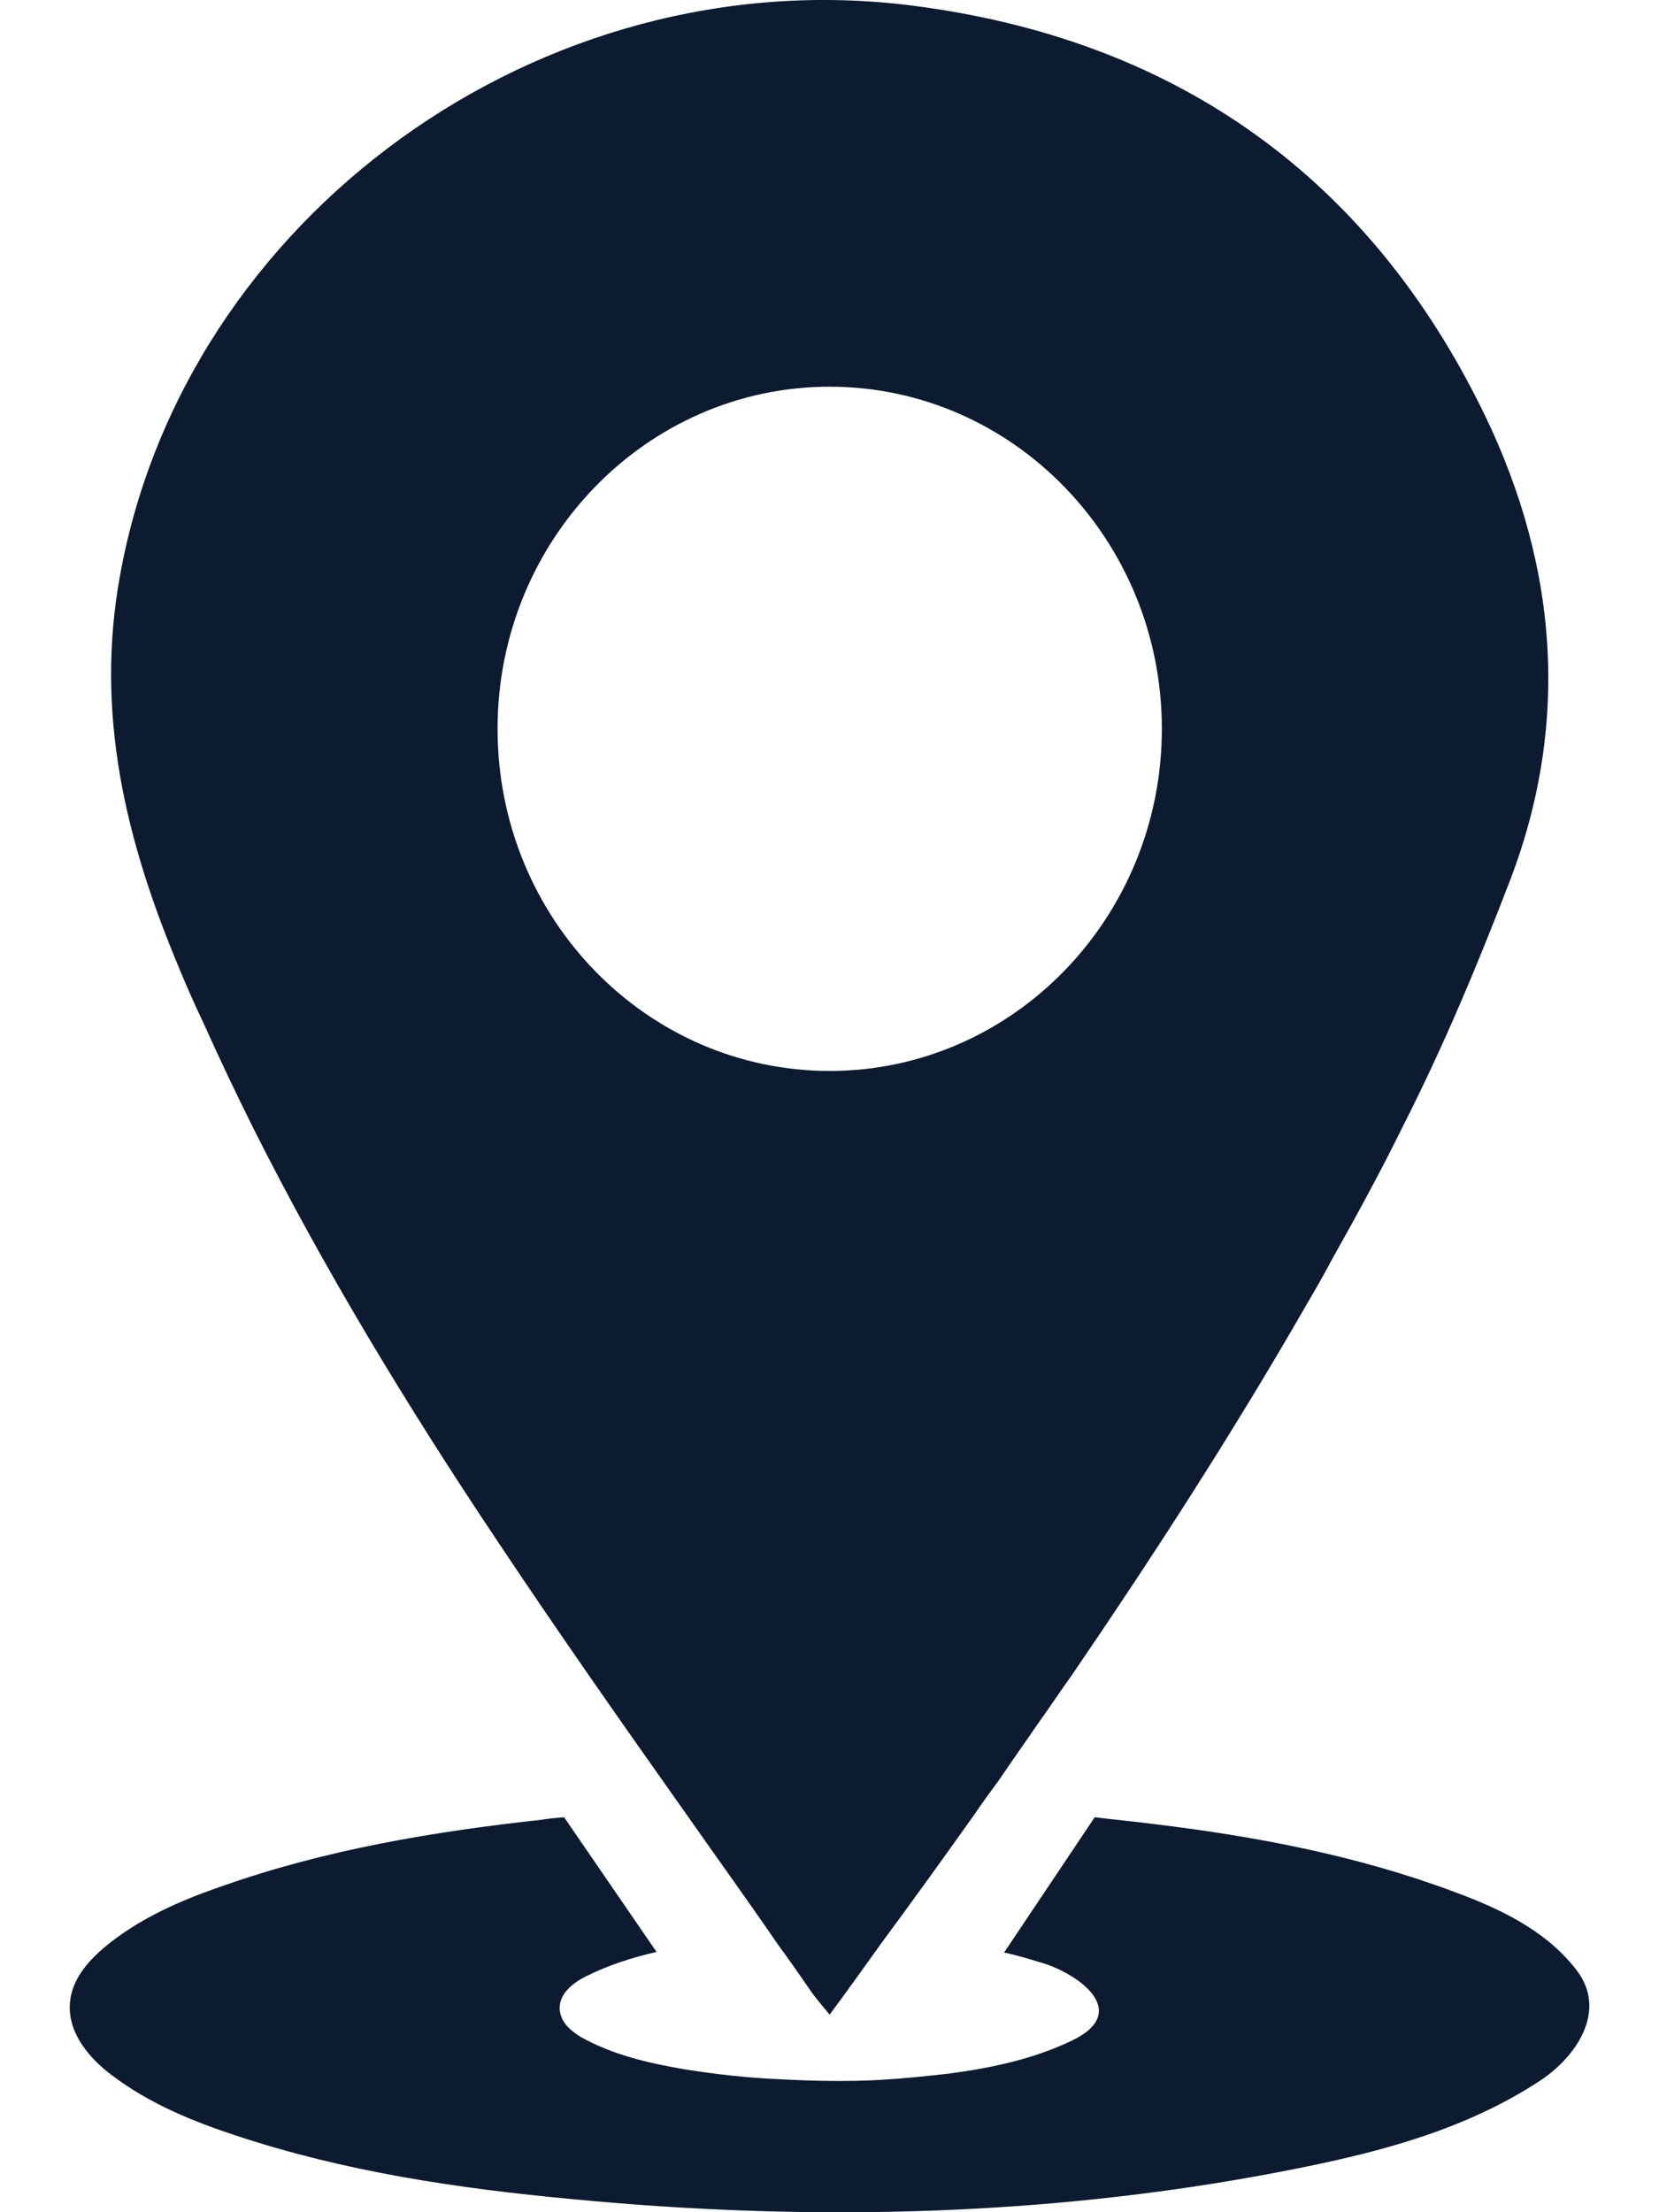
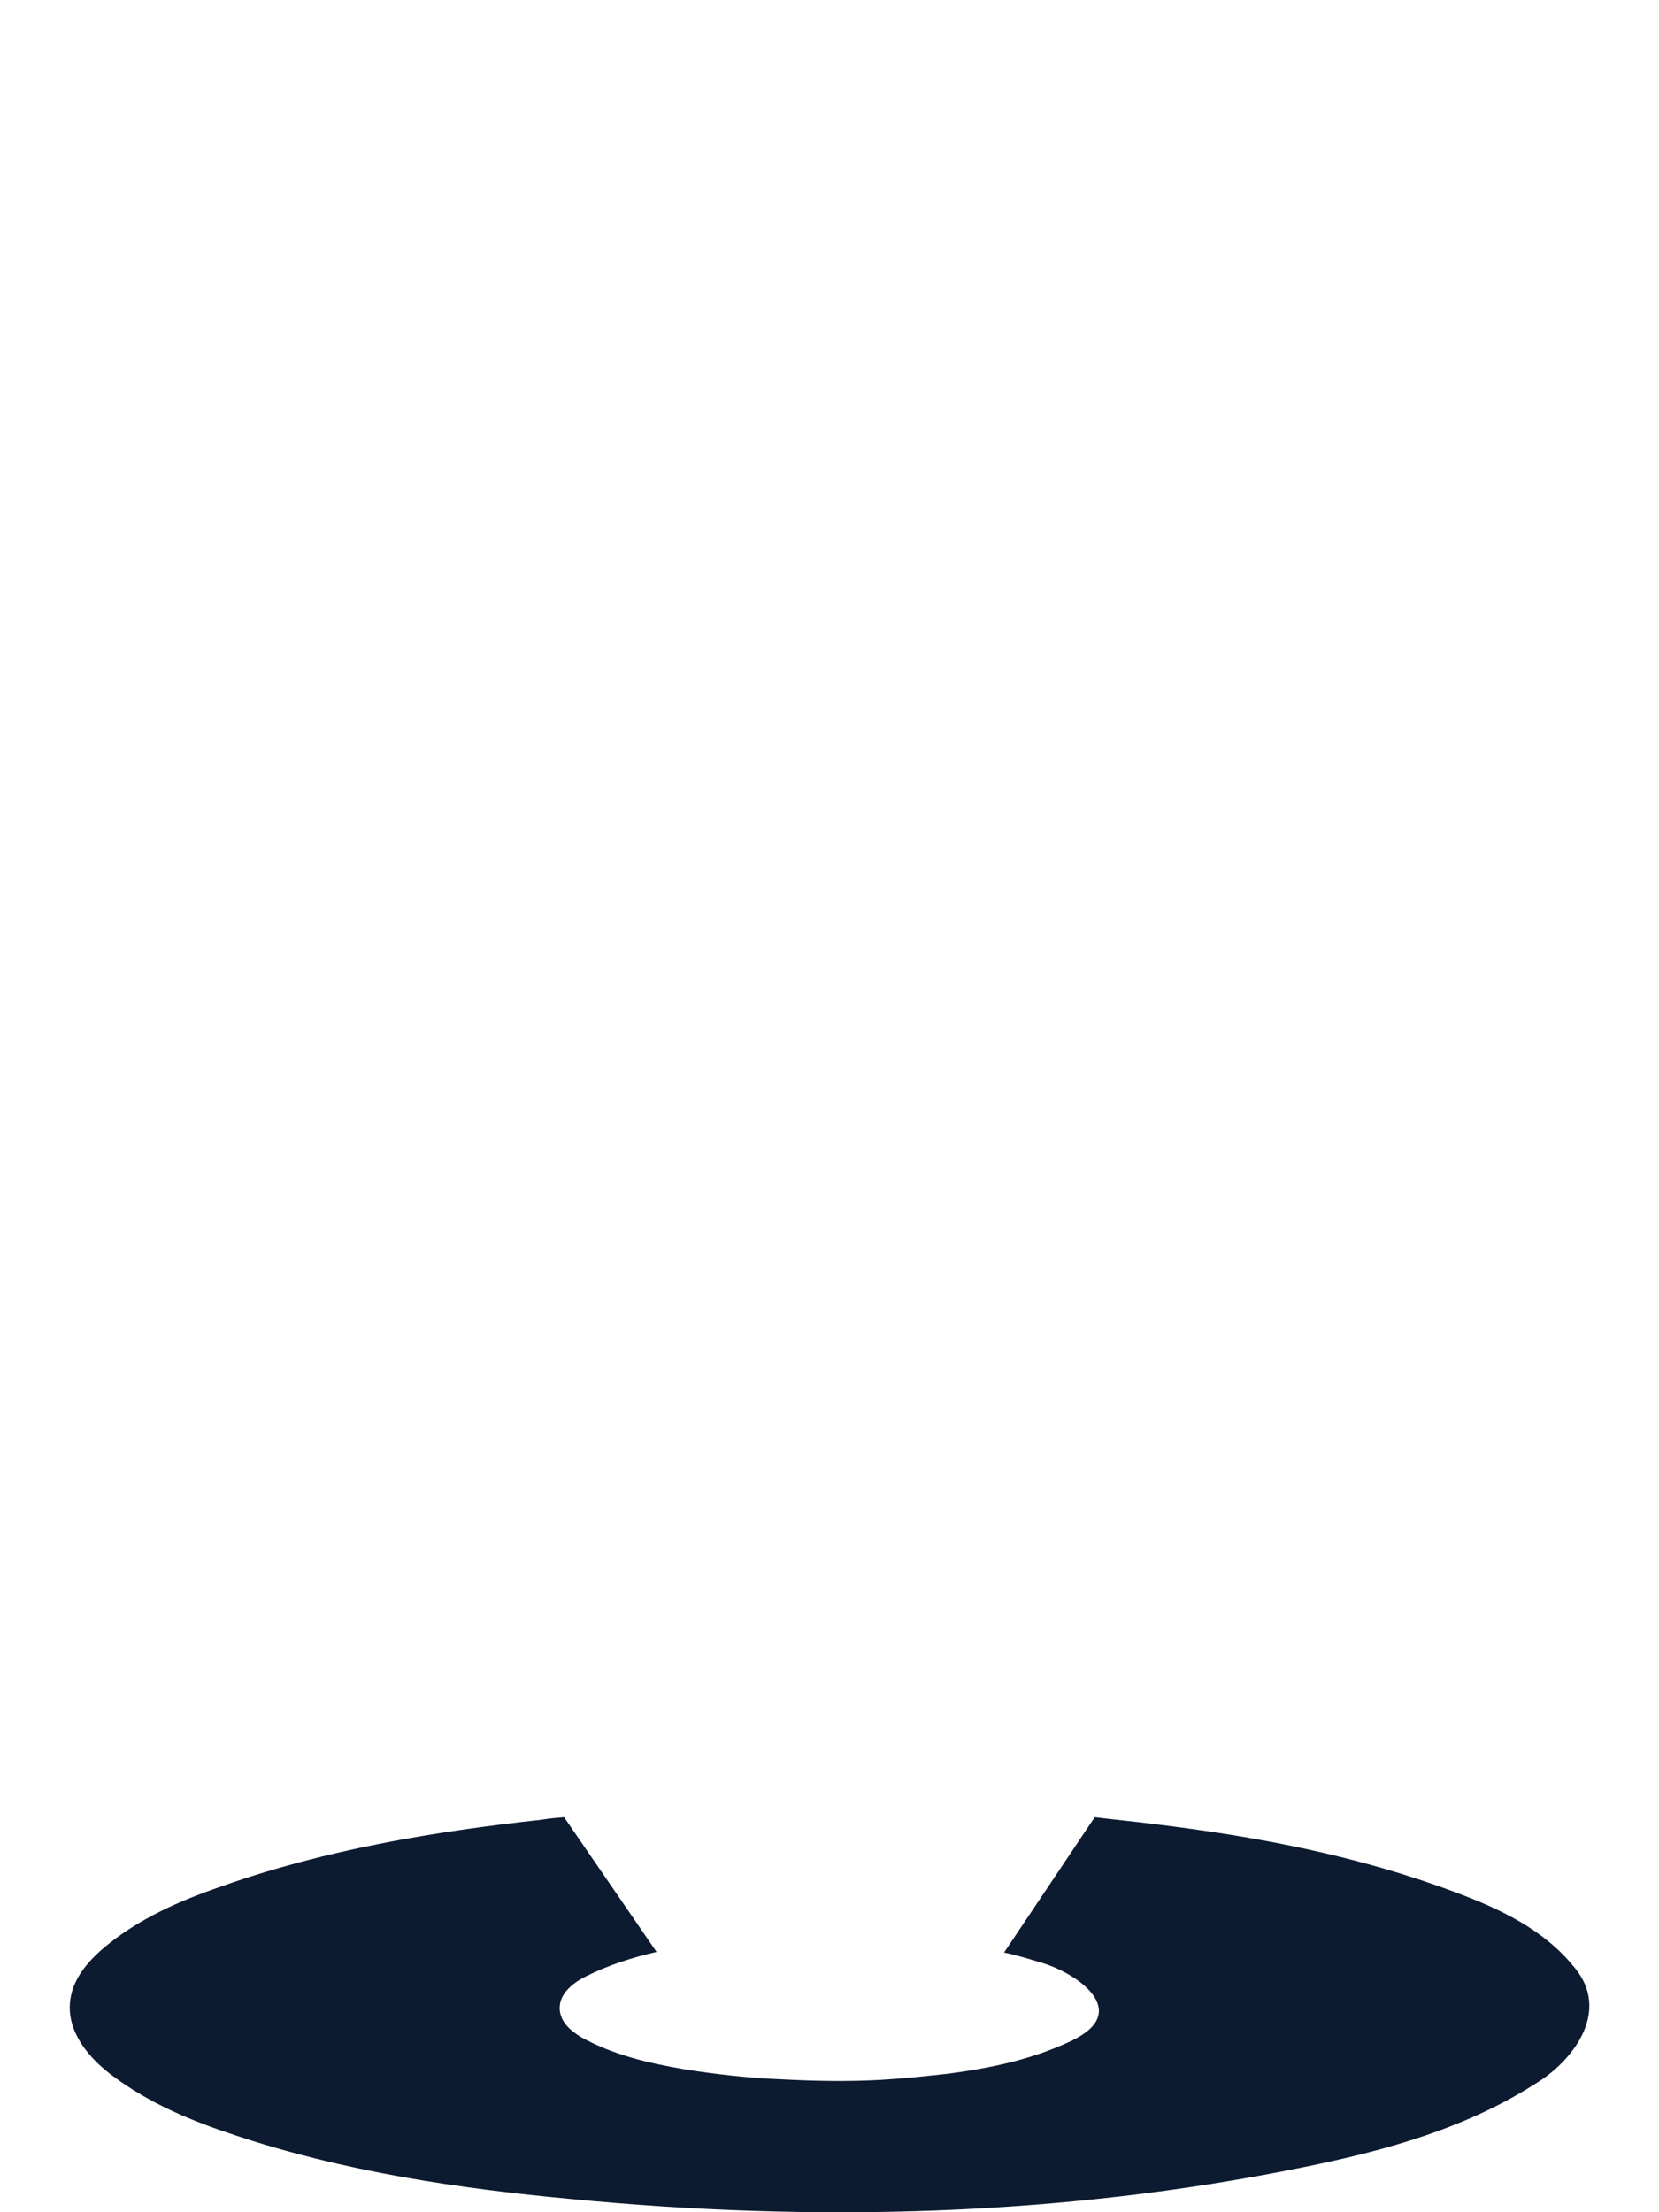
<svg xmlns="http://www.w3.org/2000/svg" id="Layer_2" width="18" height="24" data-name="Layer 2" viewBox="0 0 175.87 256">
  <g id="Layer_1-2" data-name="Layer 1">
    <g>
      <path d="m4.91,240.17c4.38,3.3,9.34,5.32,14.37,6.97,12.57,4.17,25.65,6.11,38.72,7.33,28.23,2.73,56.83,2.01,84.7-3.66,9.56-1.94,19.11-4.53,27.52-10.06,4.02-2.66,7.9-8.05,4.1-12.86-3.59-4.6-8.91-7.04-13.94-8.91-11.28-4.24-23.06-6.47-34.92-7.9-2.23-.29-4.53-.5-6.83-.79l-10.49,15.66c1.44.29,2.8.72,4.24,1.15,4.24,1.22,10.63,5.68,3.59,9.05-4.53,2.16-9.34,3.16-14.22,3.81-2.59.29-5.24.57-7.83.72-3.88.22-7.83.14-11.71-.07-3.66-.14-7.4-.57-11.06-1.15-4.17-.72-8.26-1.65-12-3.74-1.15-.72-2.3-1.65-2.44-3.16v-.22c0-1.72,1.65-2.95,3.09-3.66,2.59-1.29,5.32-2.16,8.12-2.8l-10.7-15.59c-.86.07-1.72.14-2.59.29-12.5,1.37-25,3.45-37,7.69-4.81,1.65-9.63,3.74-13.65,7.11-1.94,1.65-3.74,3.74-3.95,6.39-.29,3.52,2.3,6.47,4.89,8.41" fill="#0D1B30" />
-       <path d="m49.52,84.34c0-21.84,17.24-39.59,38.44-39.59s38.44,17.75,38.44,39.59-17.24,39.59-38.44,39.59-38.44-17.67-38.44-39.59Zm-36.93,27.52c.86,2.08,1.8,4.24,2.8,6.32,1.87,4.17,3.81,8.26,5.82,12.29,8.26,16.45,17.82,32.19,28.09,47.56,7.18,10.78,14.58,21.34,22.06,31.9,3.52,5.03,7.11,9.99,10.56,15.02,1.37,1.87,2.66,3.74,3.95,5.6.5.72,1.15,1.44,2.08,2.59,2.08-2.8,4.02-5.53,6.03-8.33,3.66-4.96,7.18-9.84,10.7-14.8.93-1.37,1.87-2.66,2.87-4.02,1.51-2.23,3.09-4.45,4.67-6.75,1.29-1.8,2.51-3.66,3.81-5.46,9.56-14.01,18.75-28.23,27.16-42.89,1.01-1.72,2.01-3.45,2.95-5.24,2.87-5.1,5.68-10.27,8.26-15.52,4.67-9.2,8.62-18.68,12.29-28.23,7.26-18.97,5.32-37.72-3.74-55.53C149.6,19.97,127.54,4.45,97.44.64,54.41-4.82,13.31,25.21,5.84,66.52c-2.95,16.02.65,30.75,6.75,45.33" fill="#0D1B30" />
    </g>
  </g>
</svg>